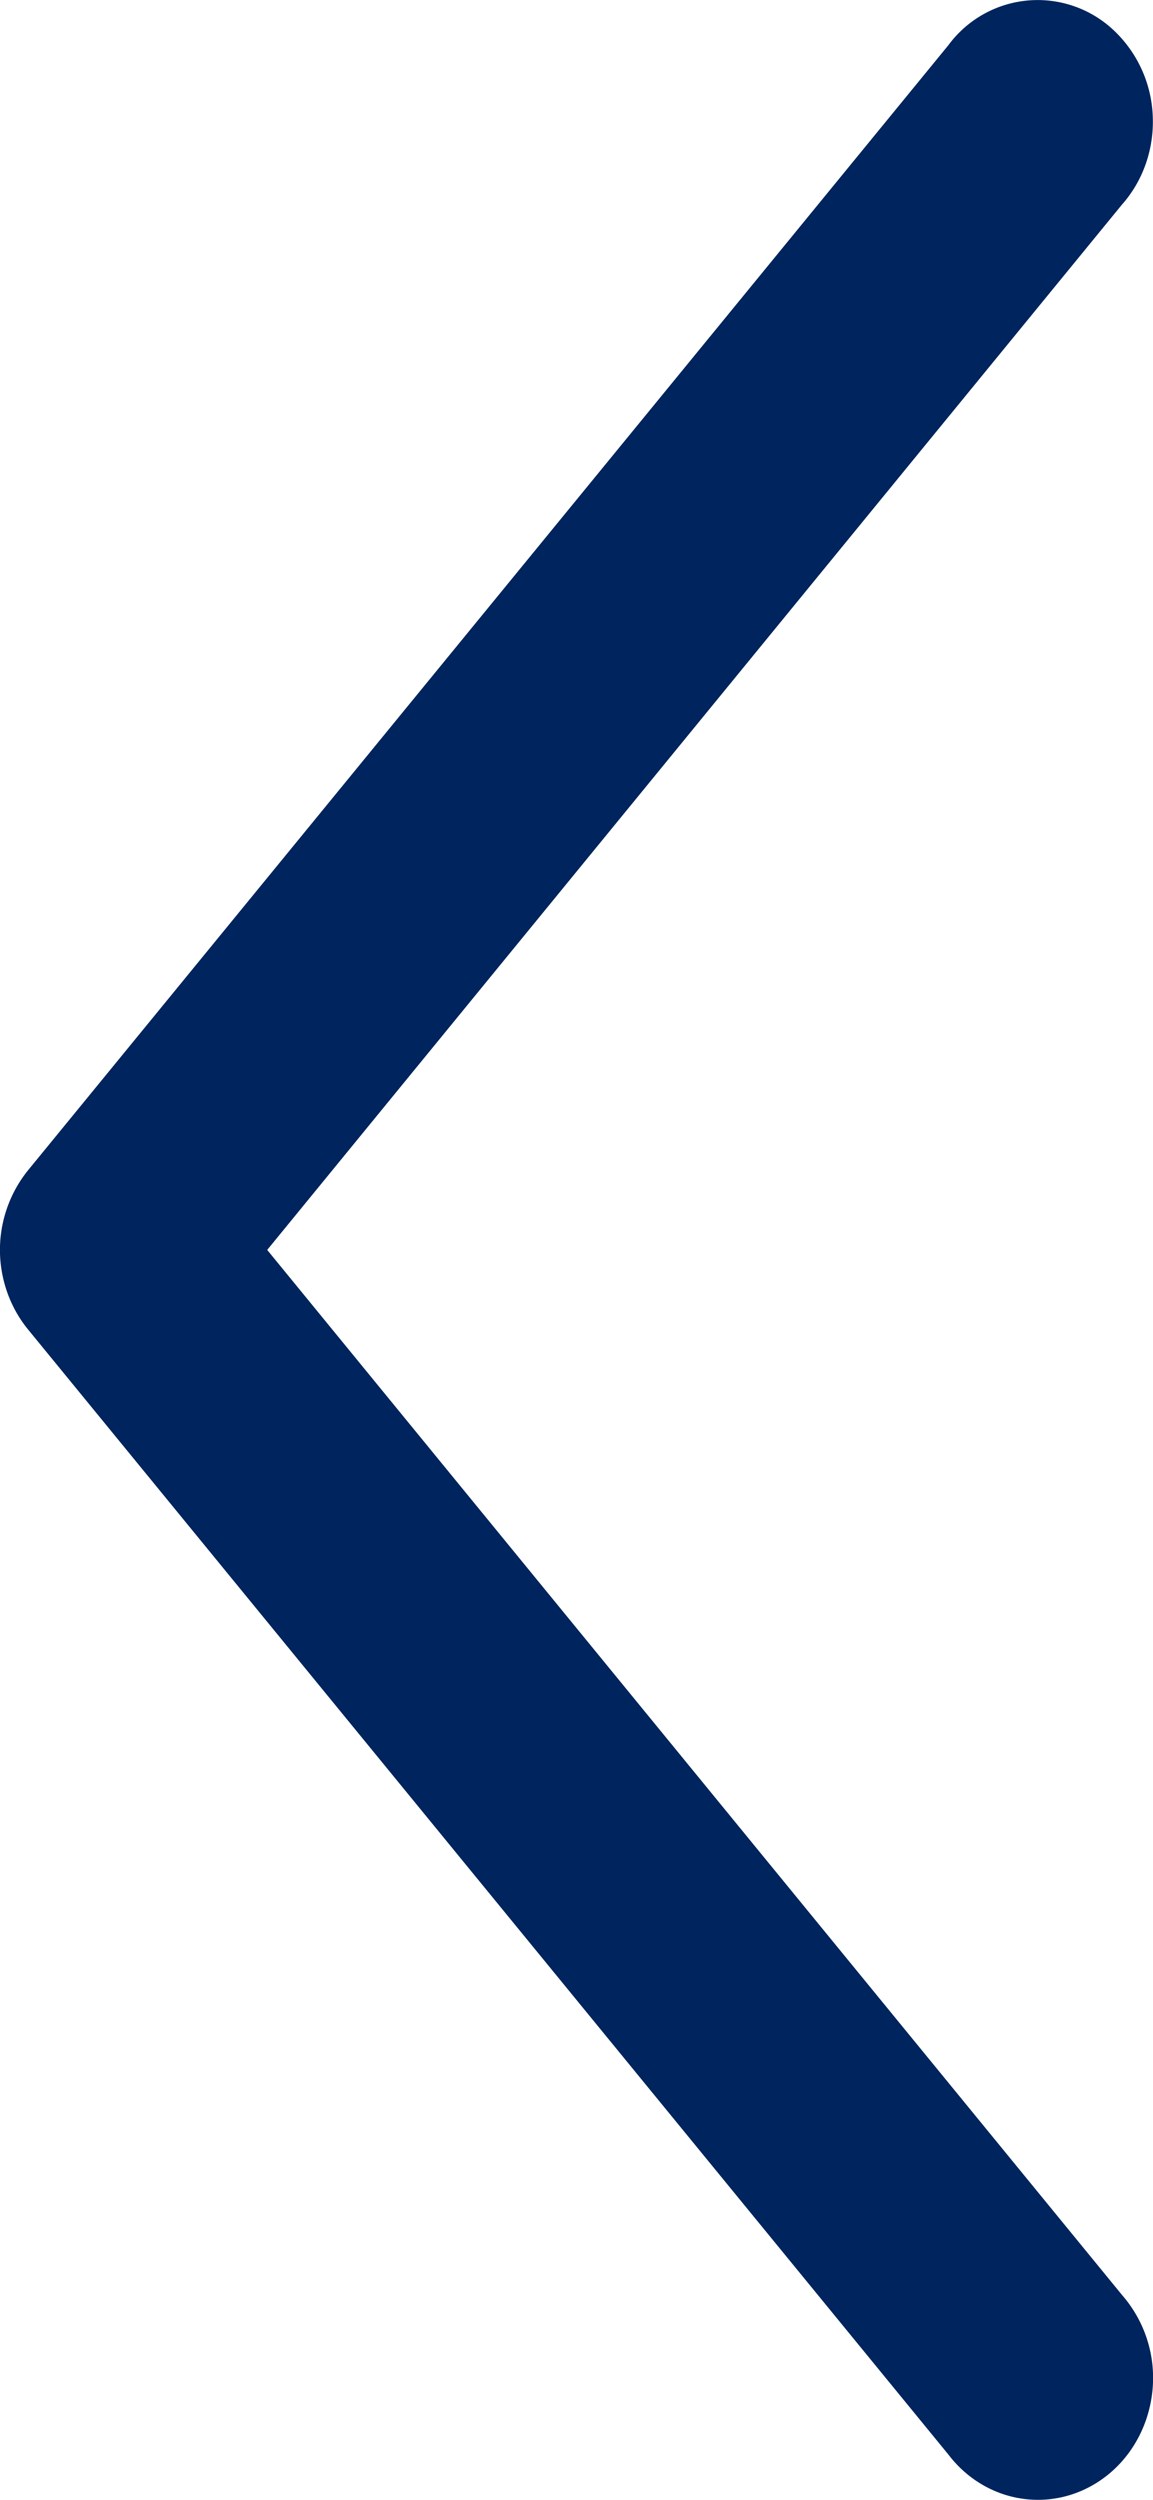
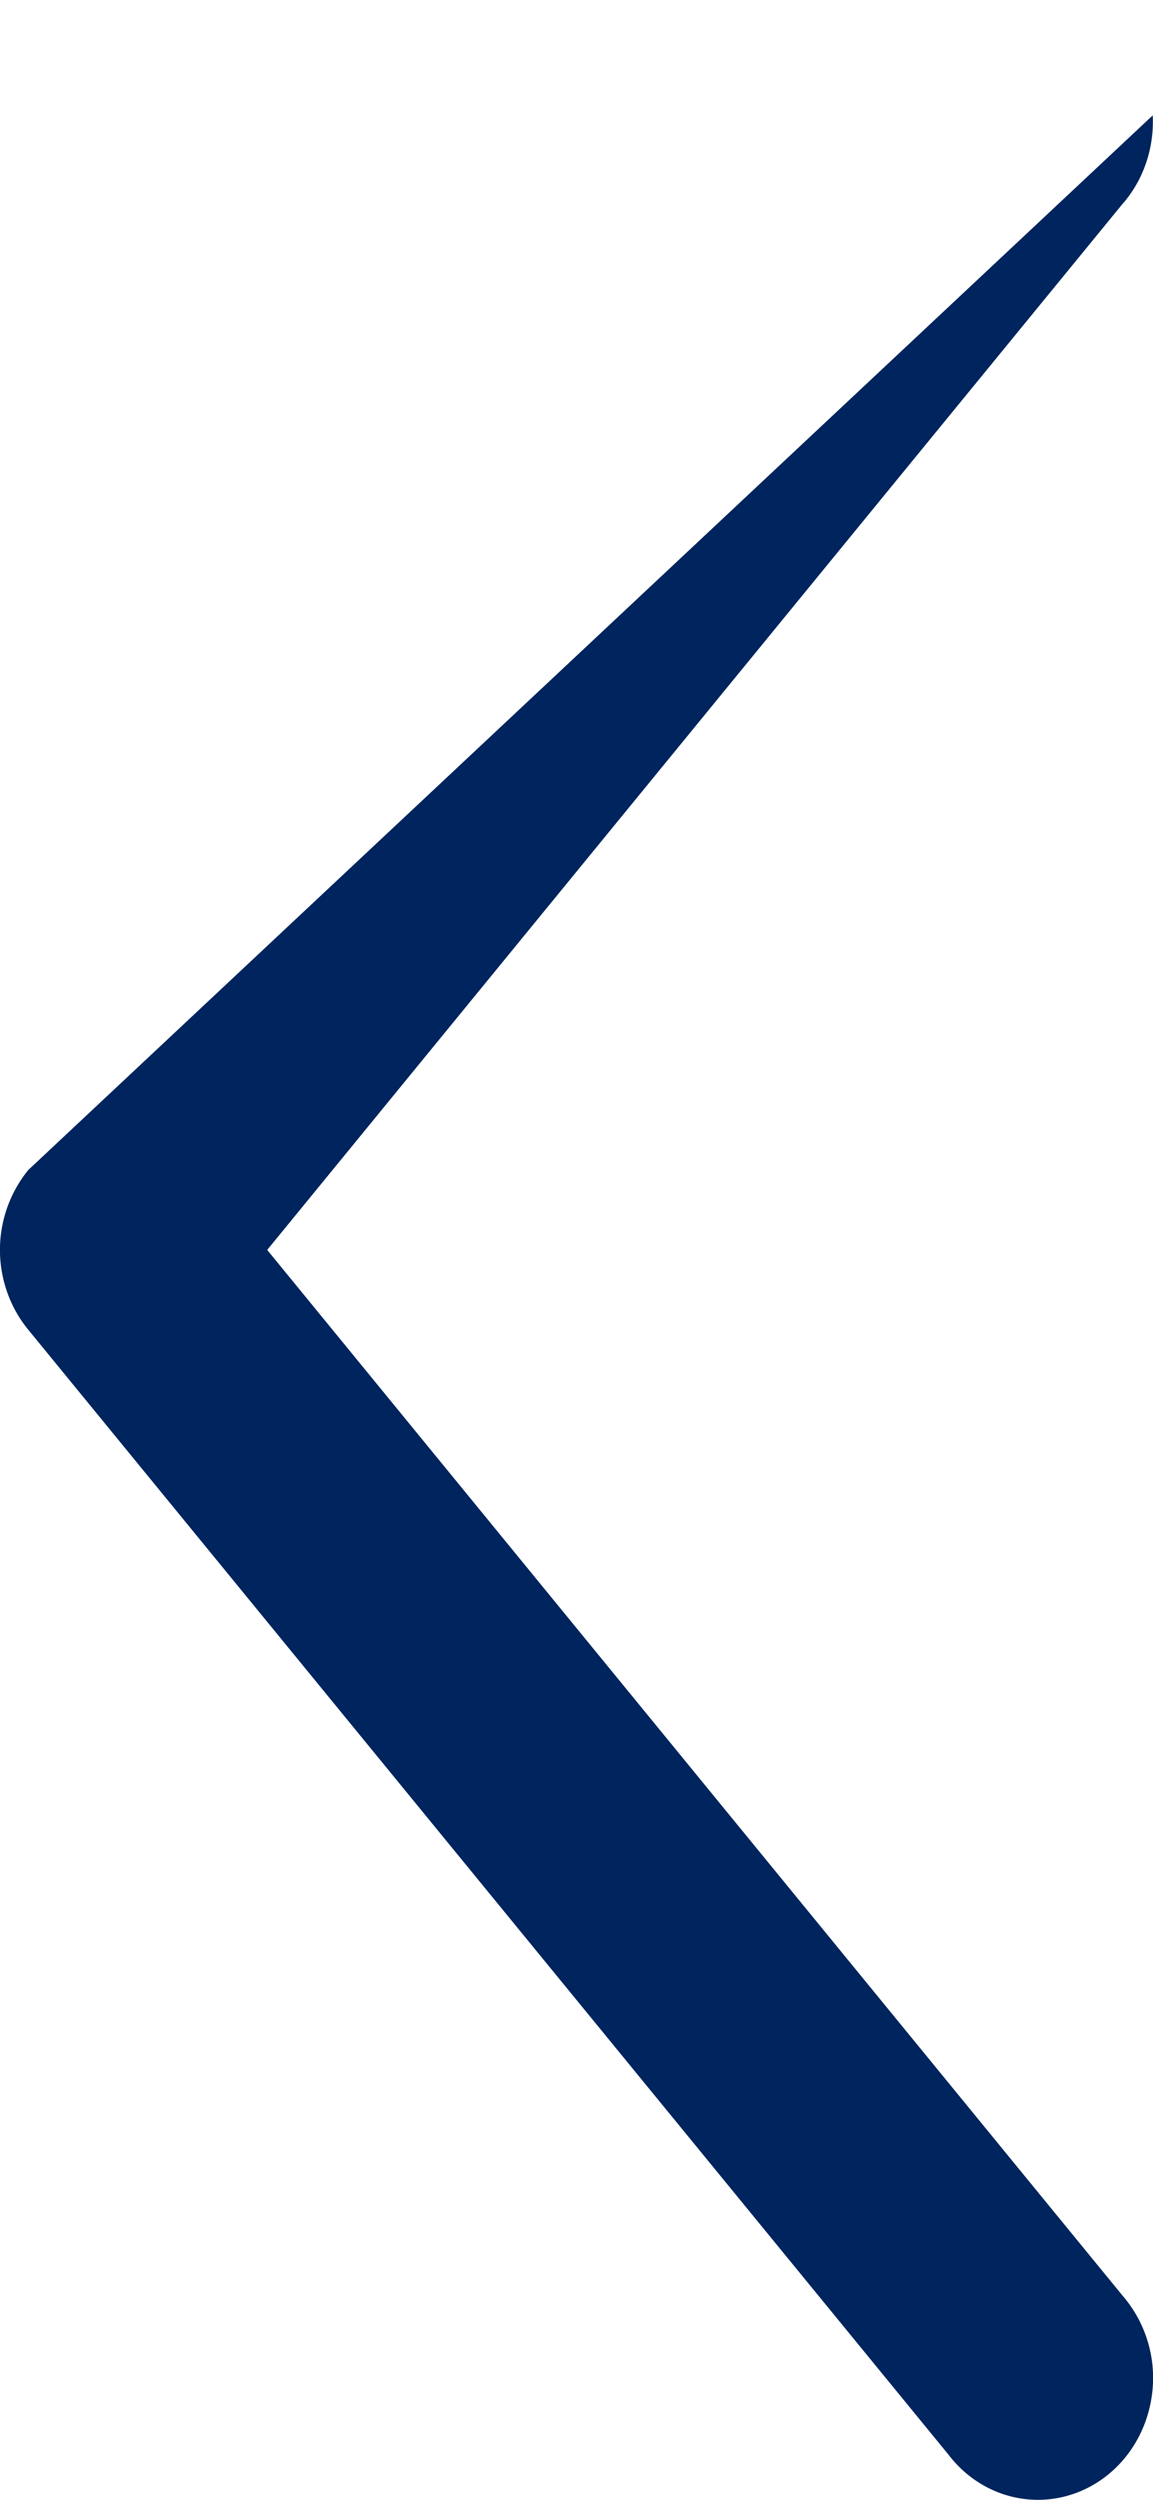
<svg xmlns="http://www.w3.org/2000/svg" width="12" height="26" fill="none">
-   <path d="M.004 13.108c.022.267.124.52.29.722l9.579 11.702c.204.267.504.434.826.463.324.03.645-.081.89-.306.245-.225.392-.546.41-.888a1.31 1.31 0 0 0-.32-.93L2.781 13l8.896-10.872c.222-.25.337-.585.32-.928a1.295 1.295 0 0 0-.409-.888 1.154 1.154 0 0 0-1.716.156L.294 12.169a1.32 1.32 0 0 0-.29.94z" fill="#00245D" />
+   <path d="M.004 13.108c.022.267.124.52.29.722l9.579 11.702c.204.267.504.434.826.463.324.03.645-.081.89-.306.245-.225.392-.546.41-.888a1.31 1.31 0 0 0-.32-.93L2.781 13l8.896-10.872c.222-.25.337-.585.32-.928L.294 12.169a1.32 1.32 0 0 0-.29.94z" fill="#00245D" />
</svg>